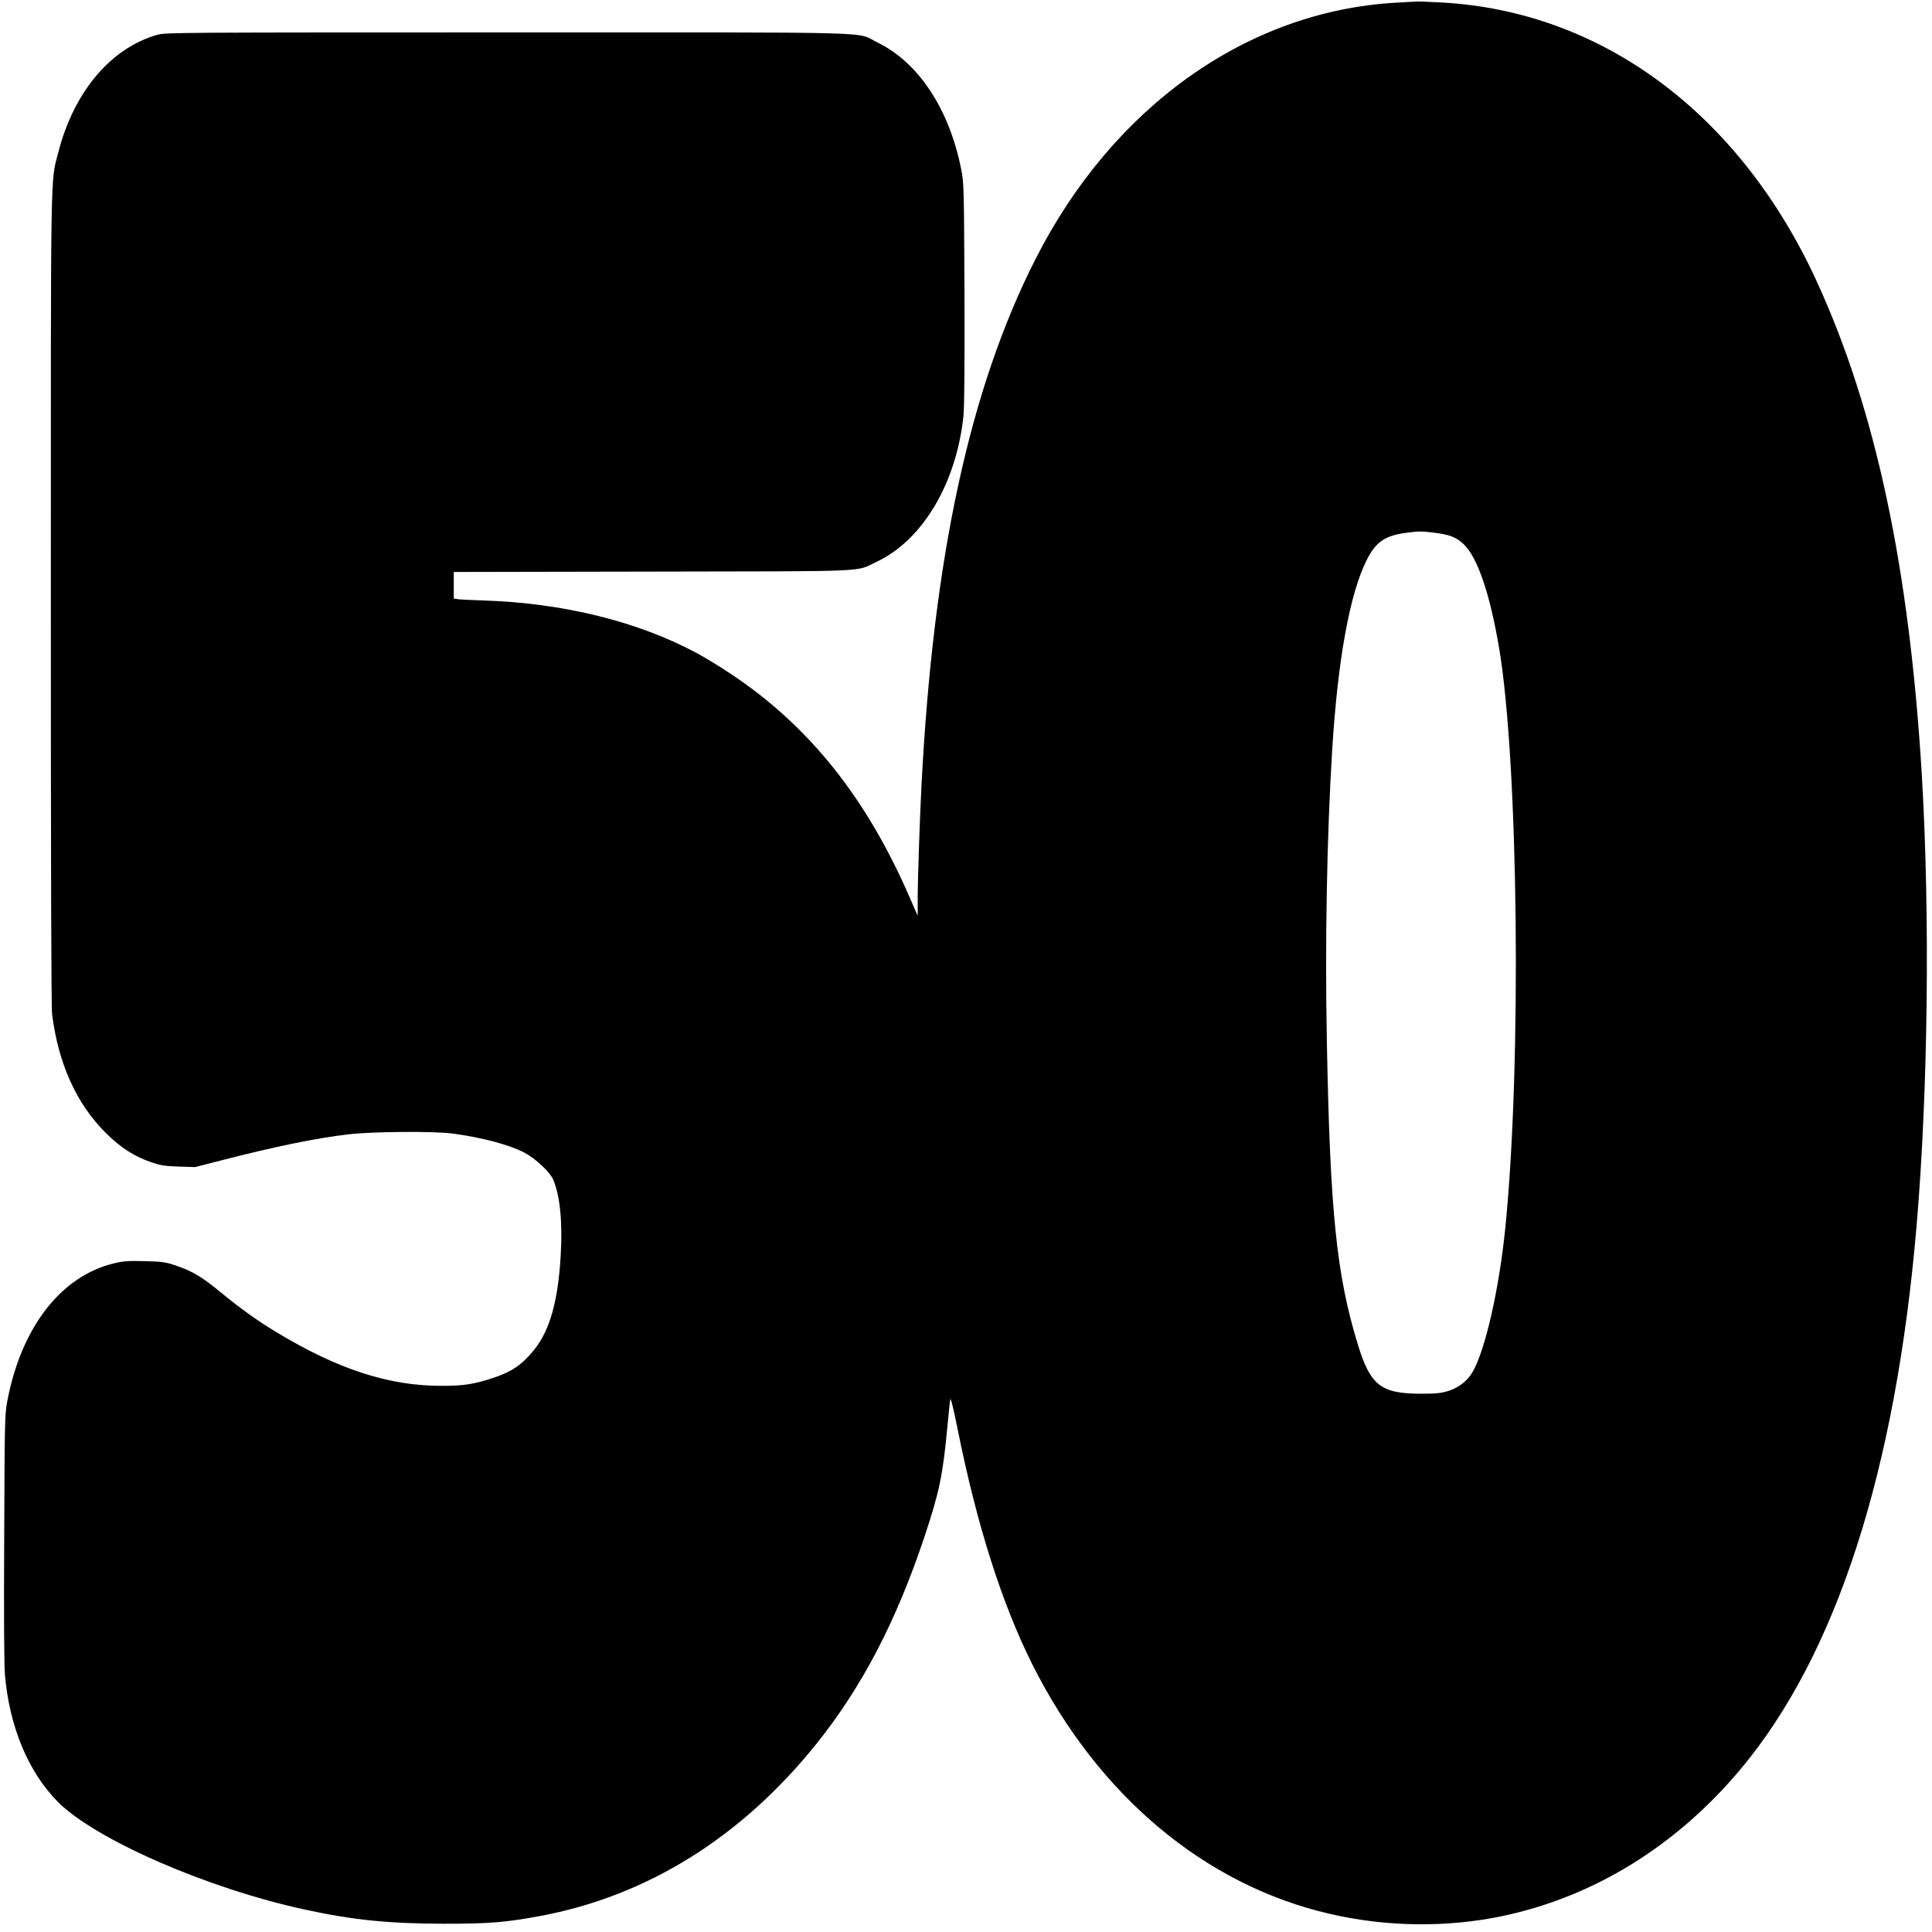
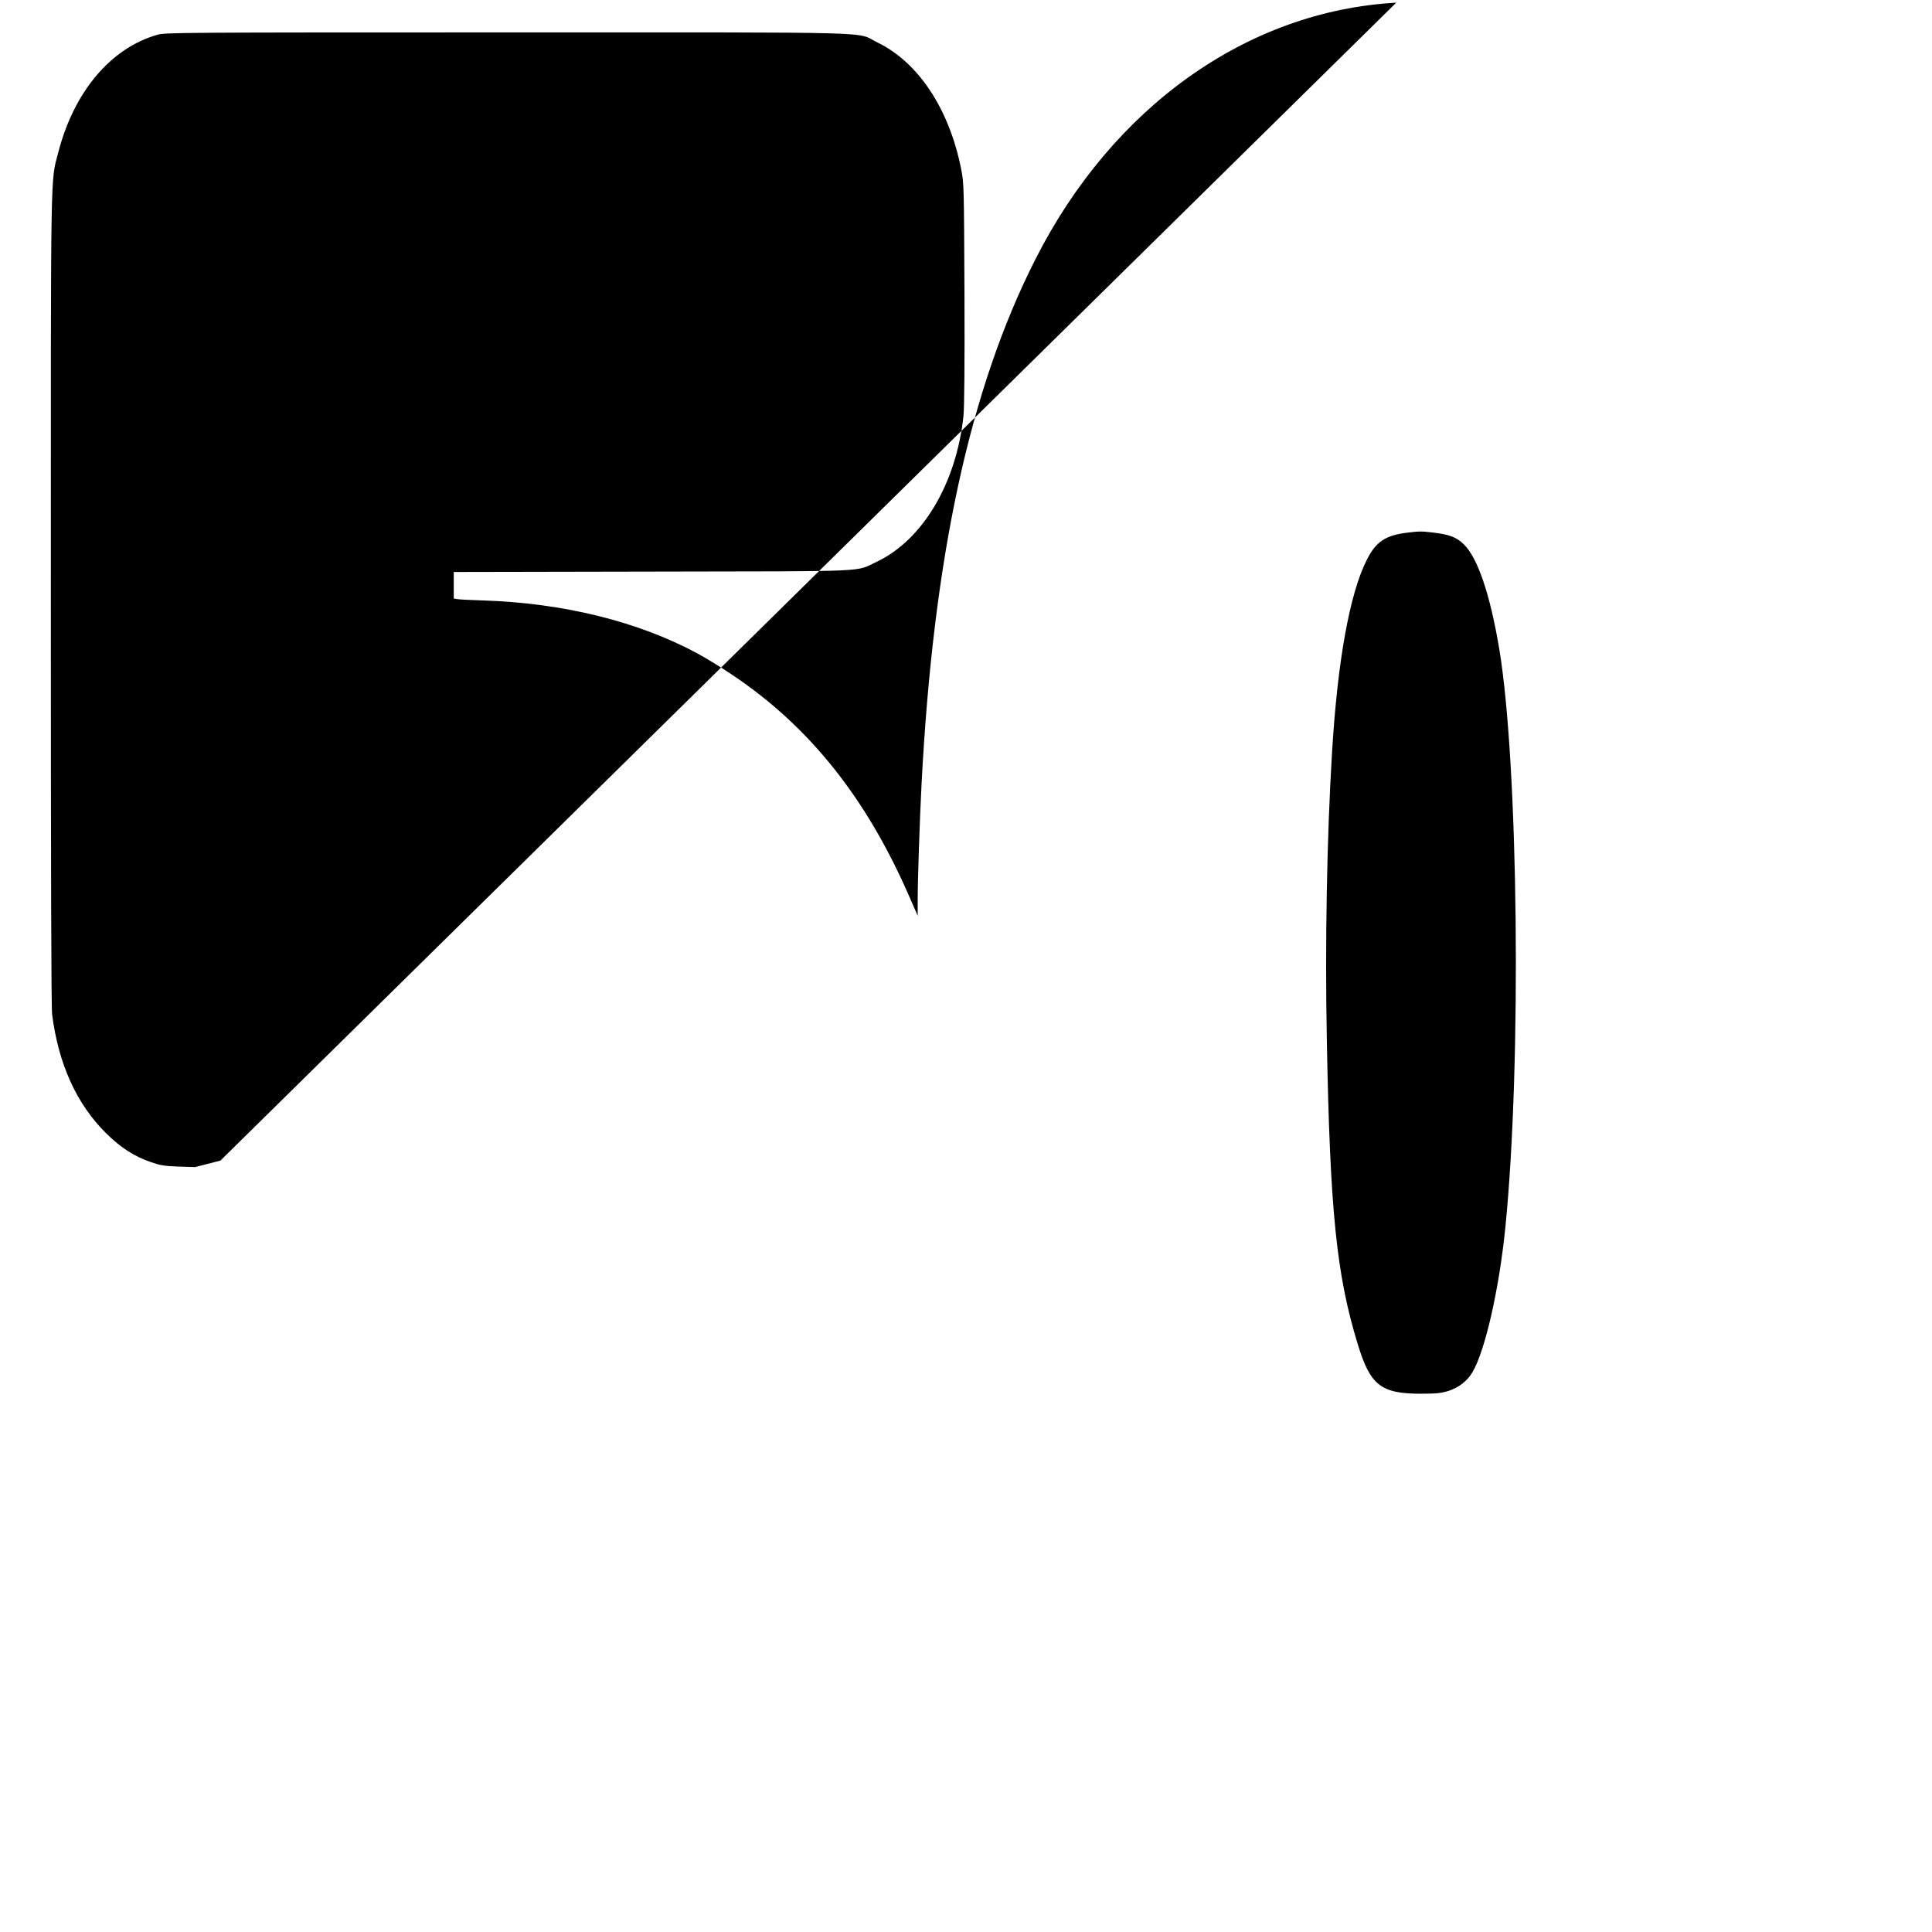
<svg xmlns="http://www.w3.org/2000/svg" version="1.0" width="402mm" height="402mm" viewBox="0 0 1520 1520" preserveAspectRatio="xMidYMid meet">
  <g transform="translate(0,1520) scale(0.1,-0.1)" fill="#000000" stroke="none">
-     <path d="M10985 15179 c-1171 -65 -2231 -819 -2839 -2019 -517 -1019 -803 -2342 -896 -4135 -14 -273 -30 -742 -30 -900 l0 -130 -59 135 c-341 790 -795 1359 -1411 1768 -80 54 -197 125 -261 160 -466 252 -1057 398 -1689 418 -91 3 -180 7 -198 10 l-32 5 0 104 0 105 1563 3 c1750 3 1591 -4 1762 76 362 170 628 615 685 1147 7 65 10 395 8 964 -4 850 -4 867 -26 979 -93 472 -336 840 -657 996 -182 88 125 80 -2910 80 -2581 0 -2693 -1 -2755 -18 -368 -104 -658 -448 -781 -924 -63 -244 -59 -35 -59 -3521 0 -2157 3 -3205 10 -3262 49 -389 193 -707 424 -935 116 -115 219 -181 353 -228 76 -26 106 -31 218 -35 l130 -4 199 51 c418 108 756 178 1011 207 187 22 670 25 815 6 232 -31 446 -88 565 -150 89 -47 201 -152 227 -212 54 -126 75 -336 59 -603 -21 -353 -85 -581 -205 -732 -96 -120 -175 -175 -321 -224 -157 -52 -235 -64 -410 -64 -416 -1 -818 130 -1305 425 -149 90 -278 183 -429 307 -149 123 -227 170 -351 212 -87 30 -108 33 -250 37 -132 3 -168 1 -242 -17 -417 -99 -730 -503 -840 -1081 -21 -112 -21 -140 -25 -1075 -3 -642 -1 -1001 6 -1085 36 -407 184 -761 415 -995 296 -298 1180 -684 1951 -850 374 -81 655 -109 1085 -110 358 0 484 10 755 60 843 156 1586 618 2177 1354 361 450 631 969 853 1636 116 349 144 484 180 875 9 96 18 186 21 200 4 16 26 -74 60 -243 150 -746 346 -1362 585 -1840 518 -1033 1359 -1739 2344 -1965 446 -103 921 -108 1358 -16 718 152 1365 551 1871 1155 753 899 1221 2345 1385 4279 90 1054 106 2446 41 3540 -98 1634 -363 2879 -830 3893 -605 1313 -1683 2115 -2940 2187 -96 5 -186 9 -200 8 -14 0 -88 -5 -165 -9z m290 -4169 c127 -15 181 -35 239 -90 110 -104 208 -390 281 -823 151 -900 177 -3266 49 -4547 -48 -486 -159 -975 -259 -1145 -40 -69 -108 -122 -189 -148 -60 -18 -94 -22 -216 -22 -316 0 -399 65 -498 390 -167 545 -218 1042 -243 2382 -15 775 0 1601 41 2278 44 722 139 1244 273 1510 72 143 146 193 317 214 93 12 116 12 205 1z" />
+     <path d="M10985 15179 c-1171 -65 -2231 -819 -2839 -2019 -517 -1019 -803 -2342 -896 -4135 -14 -273 -30 -742 -30 -900 l0 -130 -59 135 c-341 790 -795 1359 -1411 1768 -80 54 -197 125 -261 160 -466 252 -1057 398 -1689 418 -91 3 -180 7 -198 10 l-32 5 0 104 0 105 1563 3 c1750 3 1591 -4 1762 76 362 170 628 615 685 1147 7 65 10 395 8 964 -4 850 -4 867 -26 979 -93 472 -336 840 -657 996 -182 88 125 80 -2910 80 -2581 0 -2693 -1 -2755 -18 -368 -104 -658 -448 -781 -924 -63 -244 -59 -35 -59 -3521 0 -2157 3 -3205 10 -3262 49 -389 193 -707 424 -935 116 -115 219 -181 353 -228 76 -26 106 -31 218 -35 l130 -4 199 51 z m290 -4169 c127 -15 181 -35 239 -90 110 -104 208 -390 281 -823 151 -900 177 -3266 49 -4547 -48 -486 -159 -975 -259 -1145 -40 -69 -108 -122 -189 -148 -60 -18 -94 -22 -216 -22 -316 0 -399 65 -498 390 -167 545 -218 1042 -243 2382 -15 775 0 1601 41 2278 44 722 139 1244 273 1510 72 143 146 193 317 214 93 12 116 12 205 1z" />
  </g>
</svg>